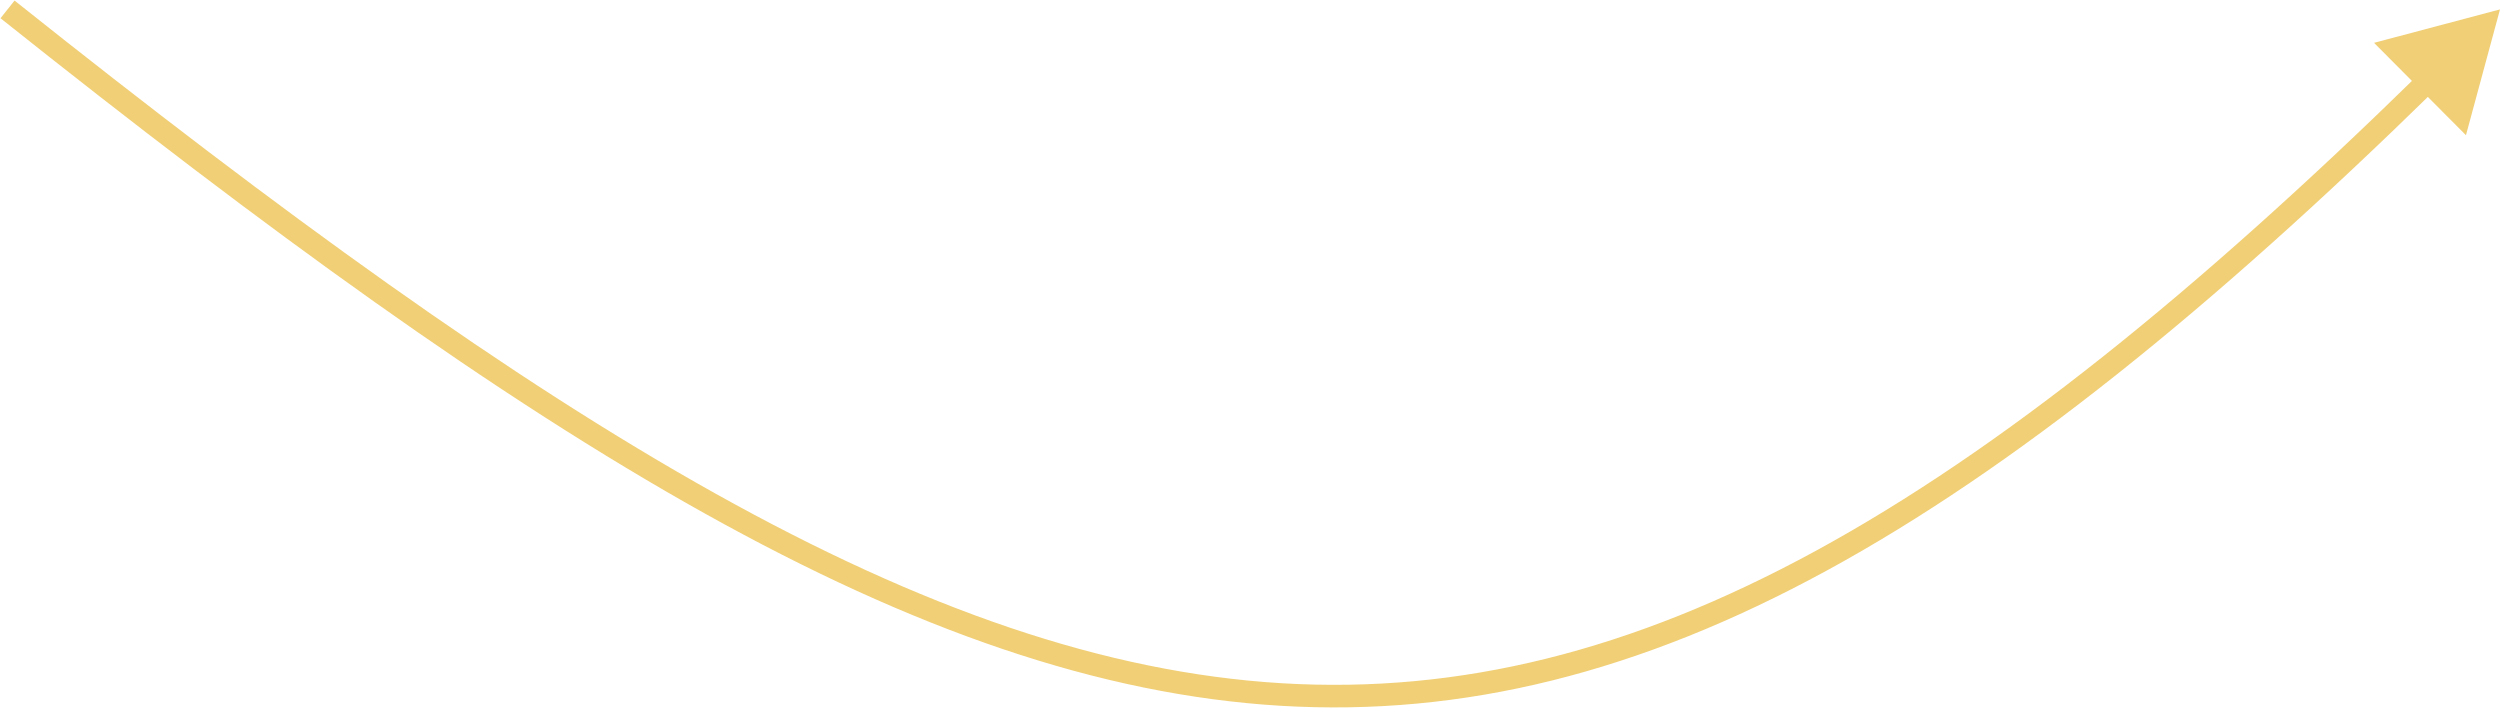
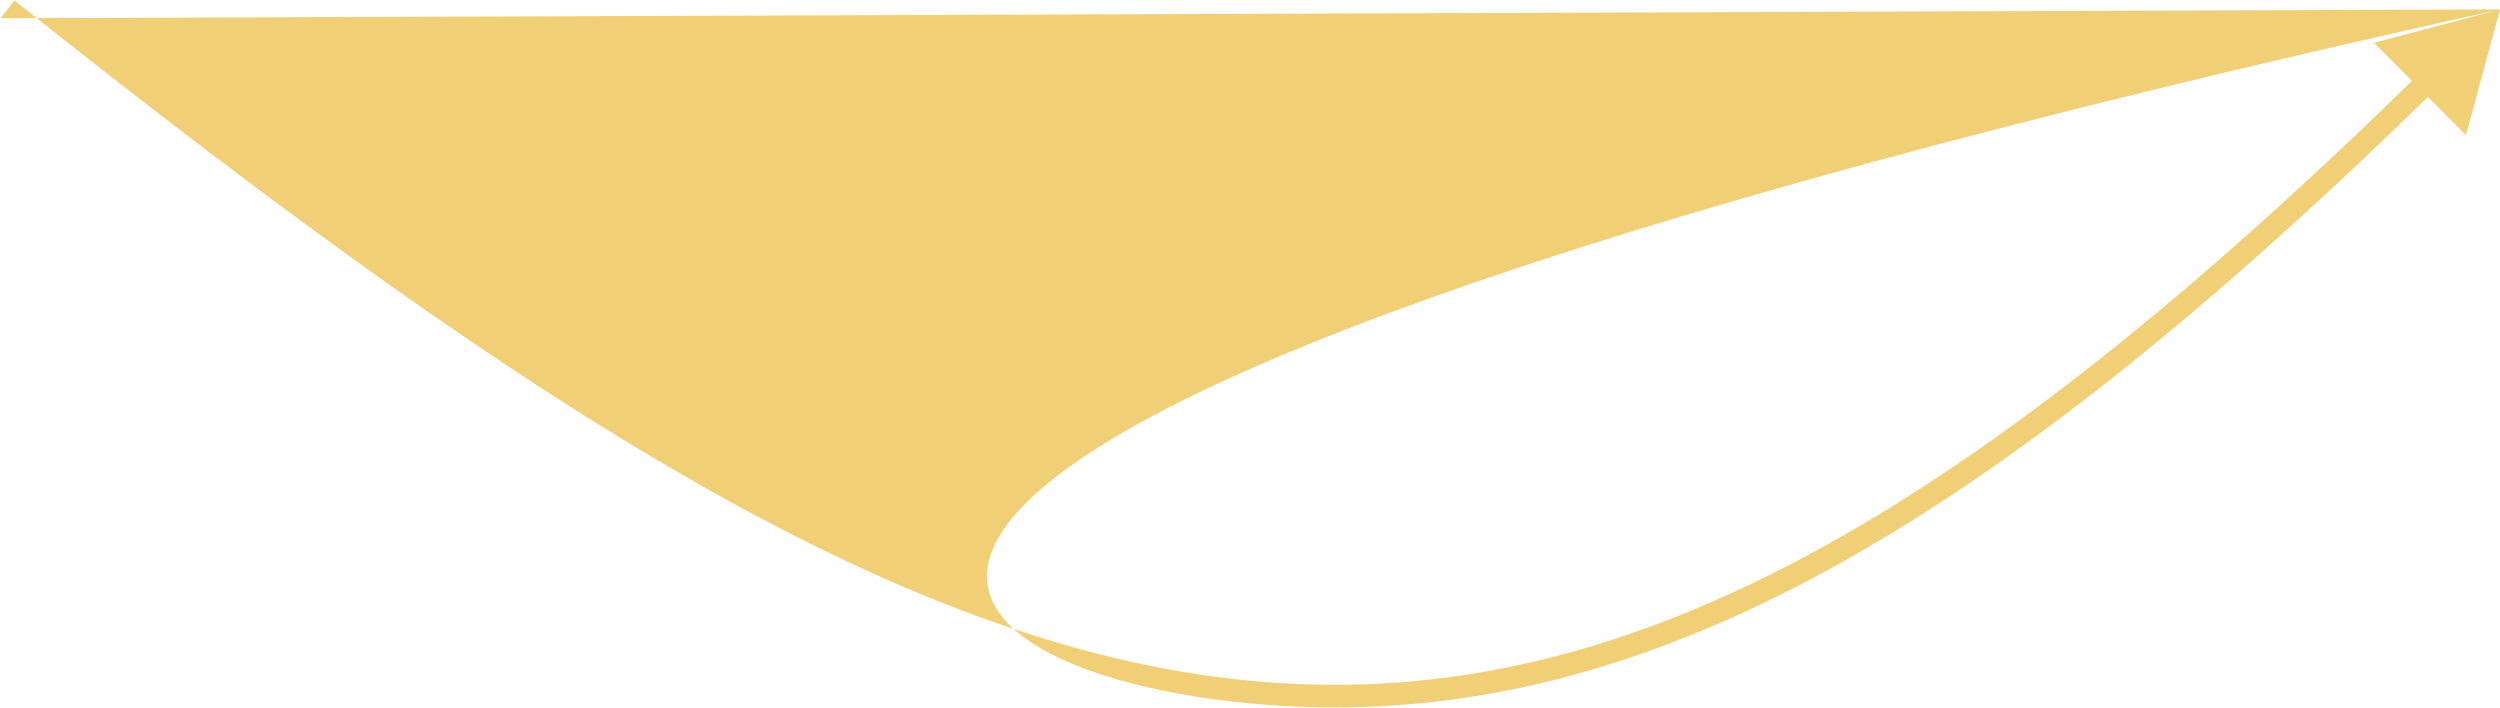
<svg xmlns="http://www.w3.org/2000/svg" width="2658" height="753" viewBox="0 0 2658 753" fill="none">
-   <path d="M2658 10L2524.07 45.529L2621.8 143.753L2658 10ZM0.522 19.385C568.223 471.696 975.55 727.297 1361.81 750.404C1749.2 773.578 2111.85 562.934 2589.98 94.61L2573.18 77.465C2095.82 545.039 1739.74 748.969 1363.24 726.446C985.605 703.856 583.887 453.49 15.478 0.615L0.522 19.385Z" fill="#F0CF76" />
+   <path d="M2658 10L2524.07 45.529L2621.8 143.753L2658 10ZC568.223 471.696 975.55 727.297 1361.81 750.404C1749.2 773.578 2111.85 562.934 2589.98 94.61L2573.18 77.465C2095.82 545.039 1739.74 748.969 1363.24 726.446C985.605 703.856 583.887 453.49 15.478 0.615L0.522 19.385Z" fill="#F0CF76" />
</svg>